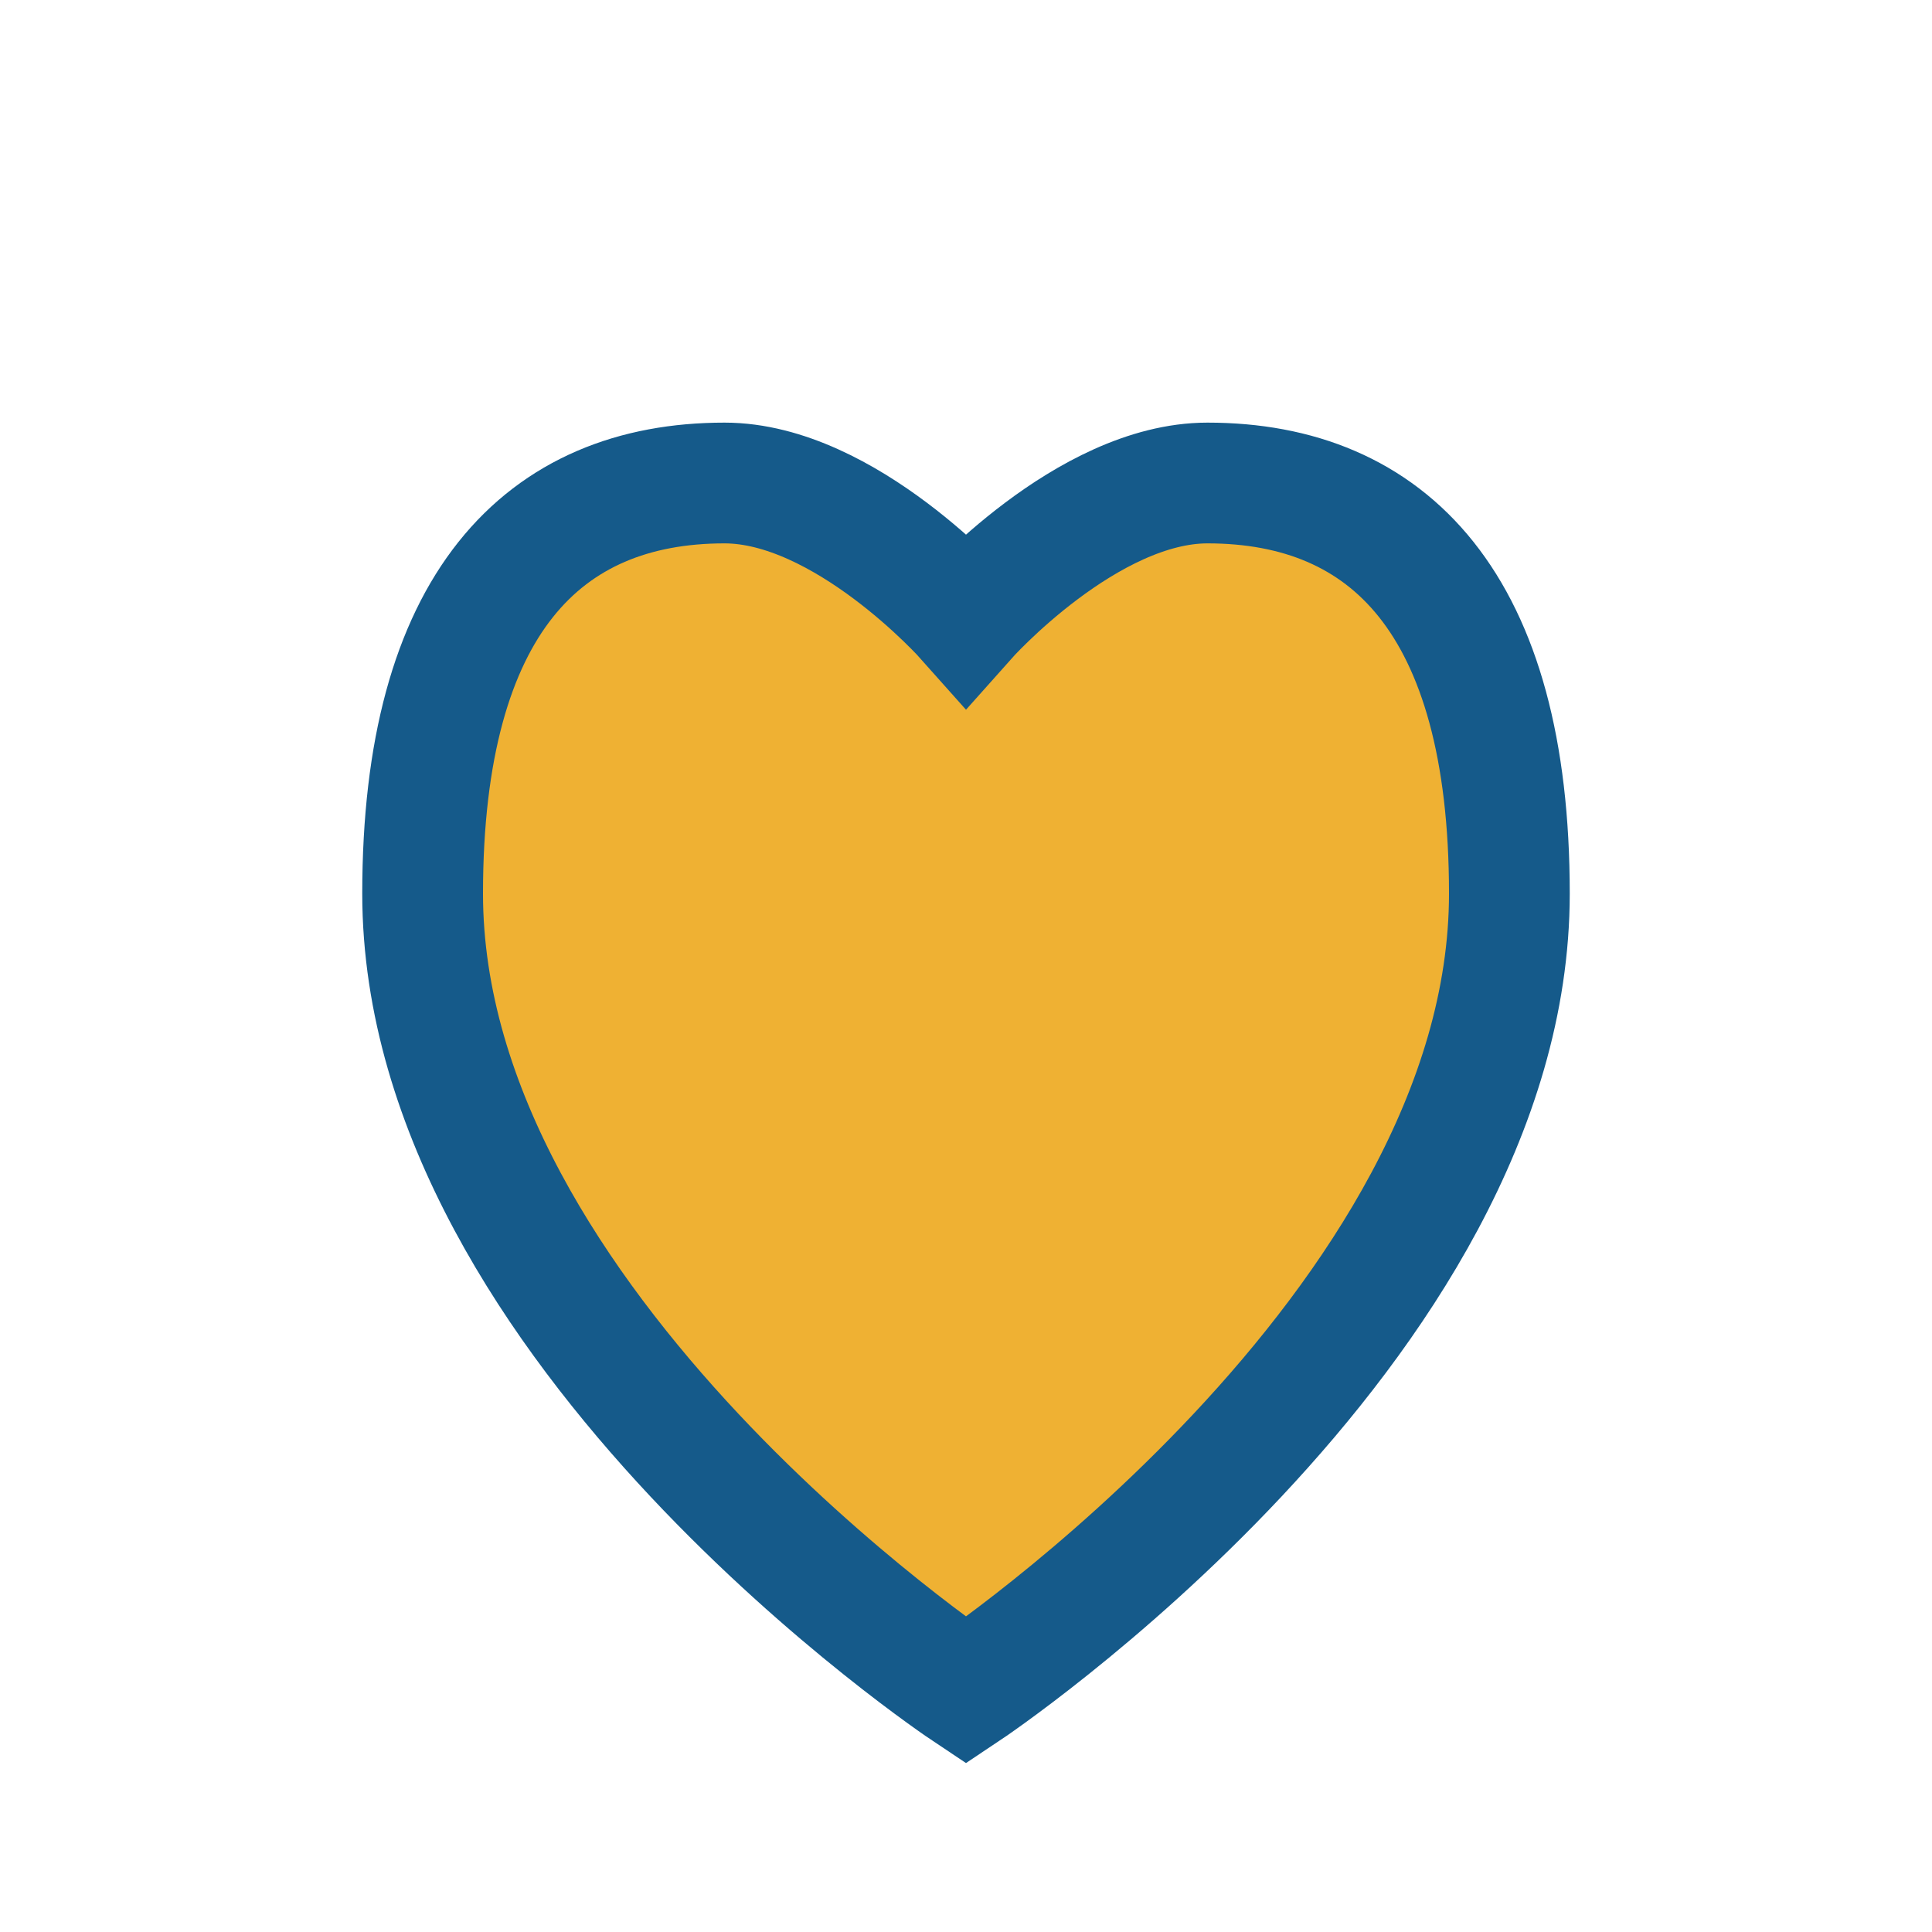
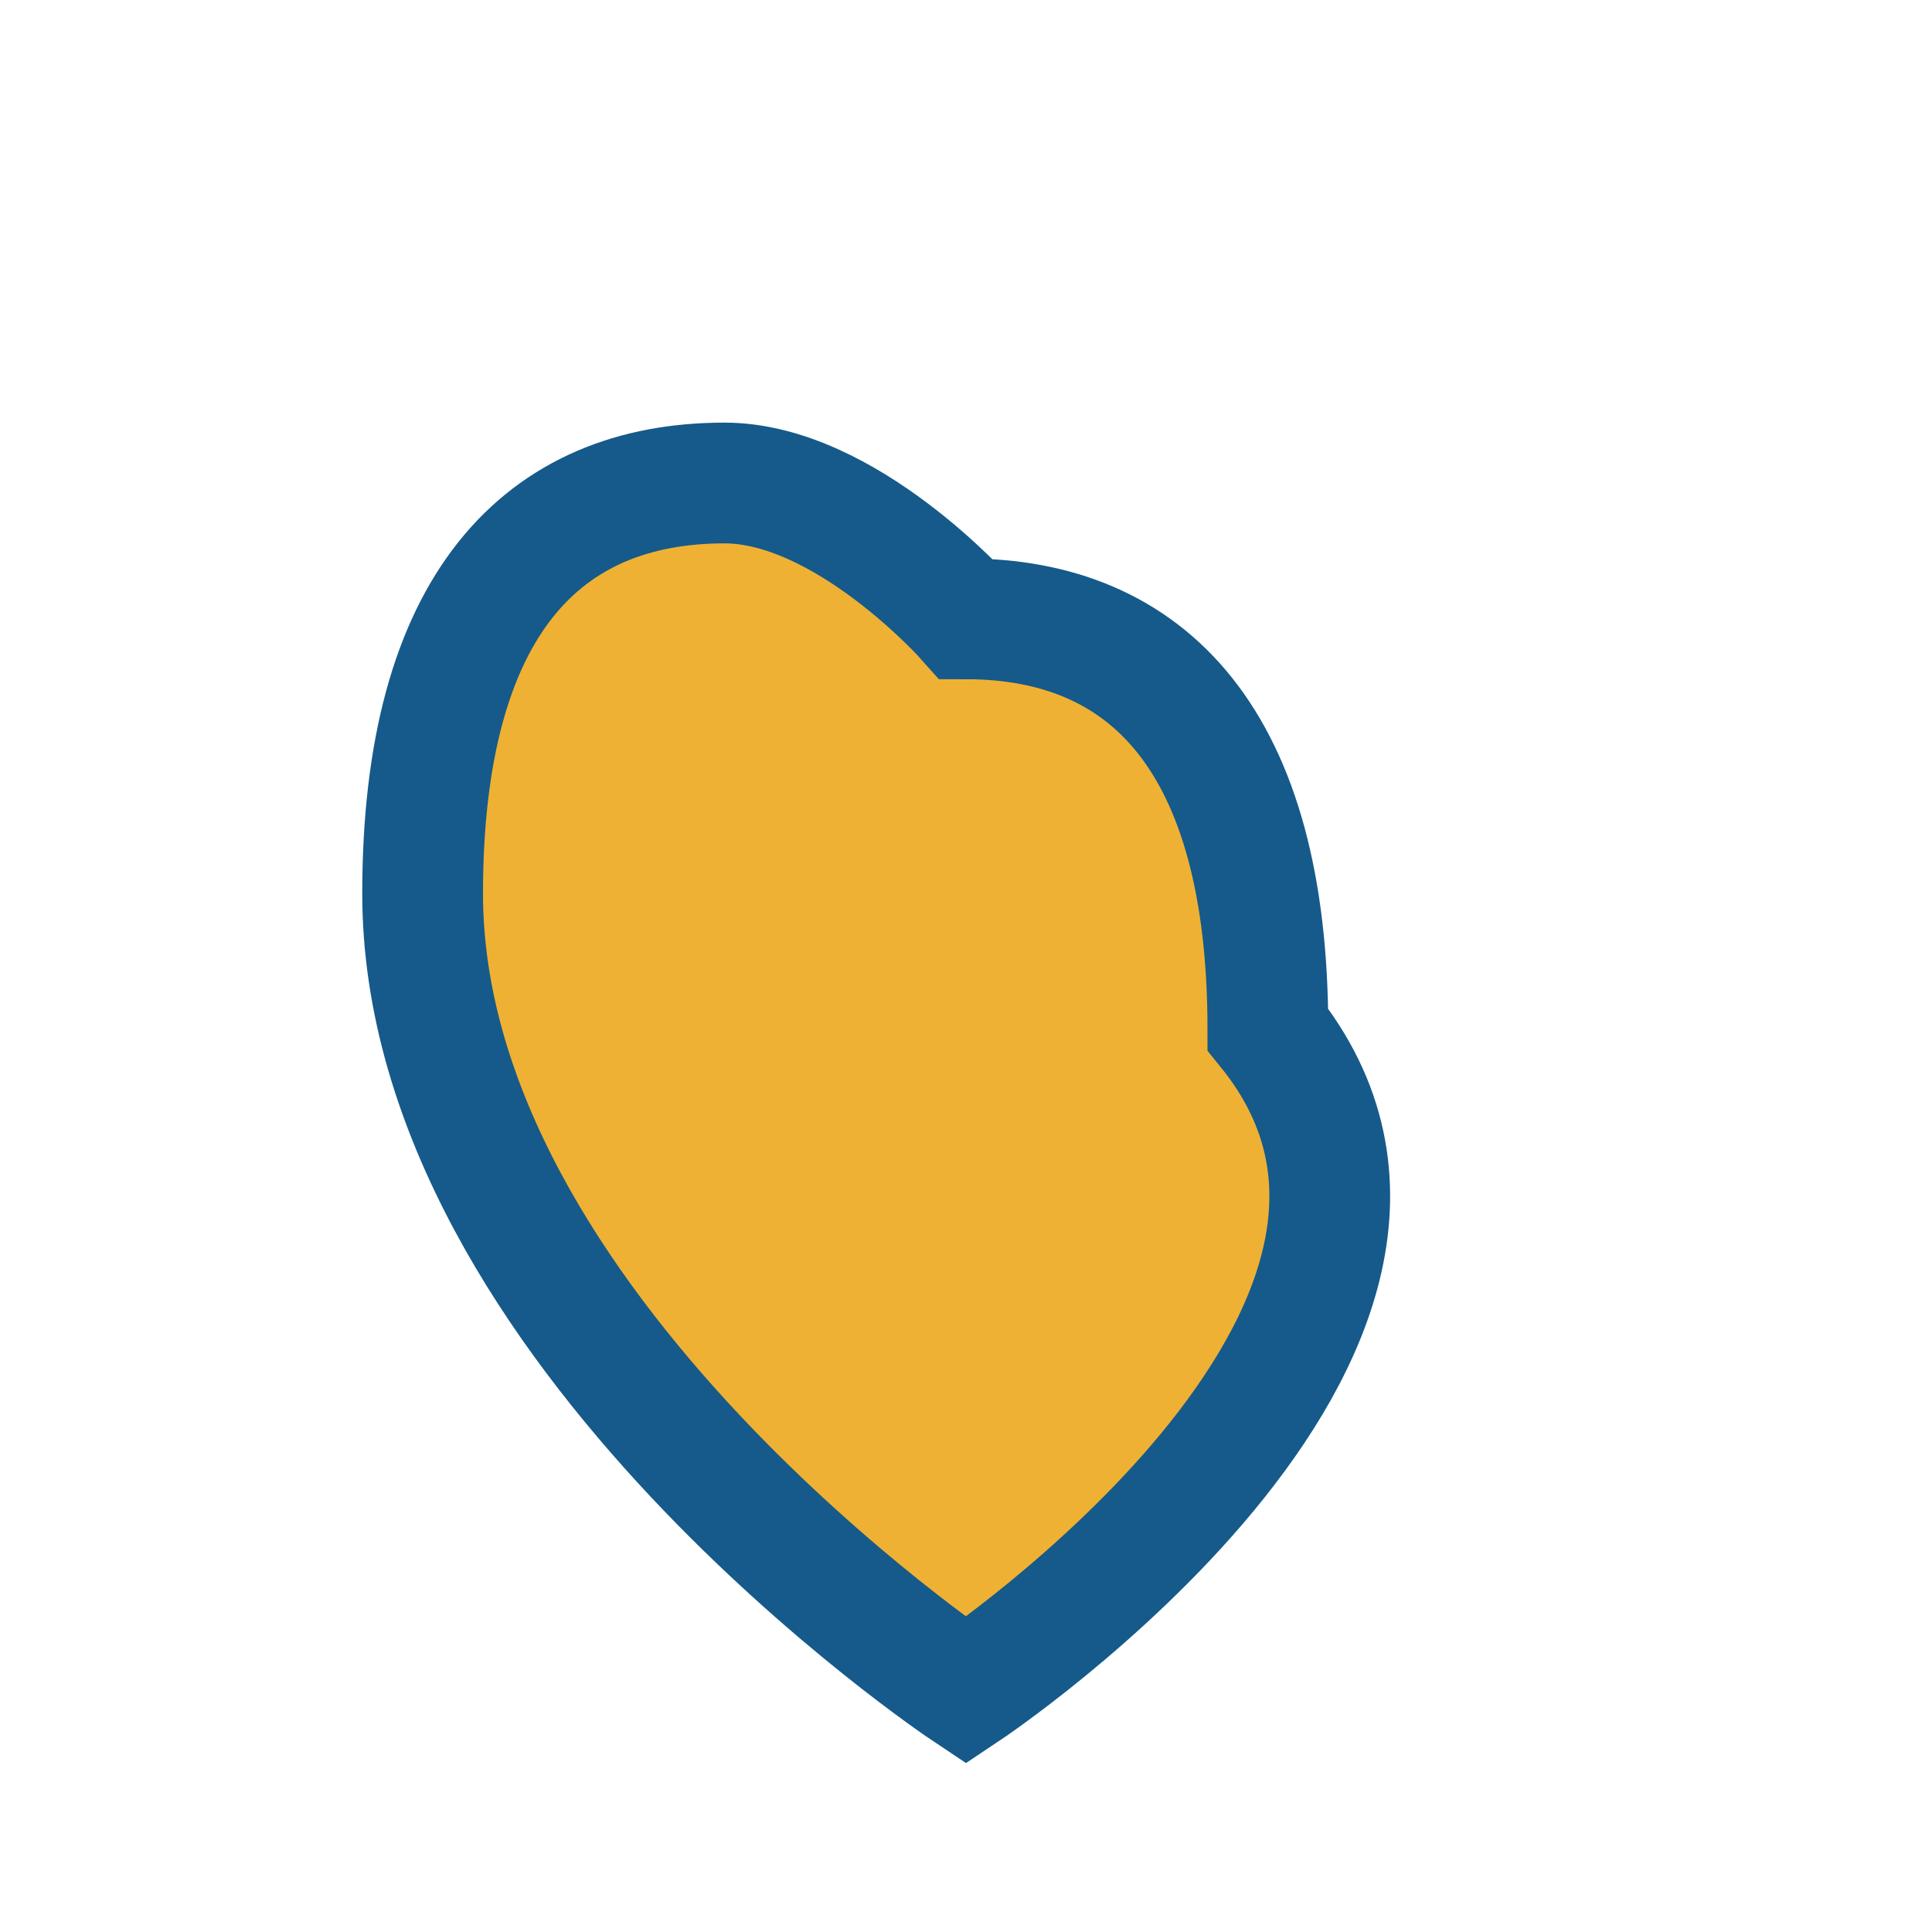
<svg xmlns="http://www.w3.org/2000/svg" width="32" height="32" viewBox="0 0 32 32">
-   <path d="M16 28s-9-6-9-13.2C7 10 9 8 12 8c2 0 4 2.25 4 2.25S18 8 20 8c3 0 5 2 5 6.8C25 22 16 28 16 28z" fill="#EFB133" stroke="#155A8A" stroke-width="2" />
+   <path d="M16 28s-9-6-9-13.2C7 10 9 8 12 8c2 0 4 2.25 4 2.25c3 0 5 2 5 6.8C25 22 16 28 16 28z" fill="#EFB133" stroke="#155A8A" stroke-width="2" />
</svg>